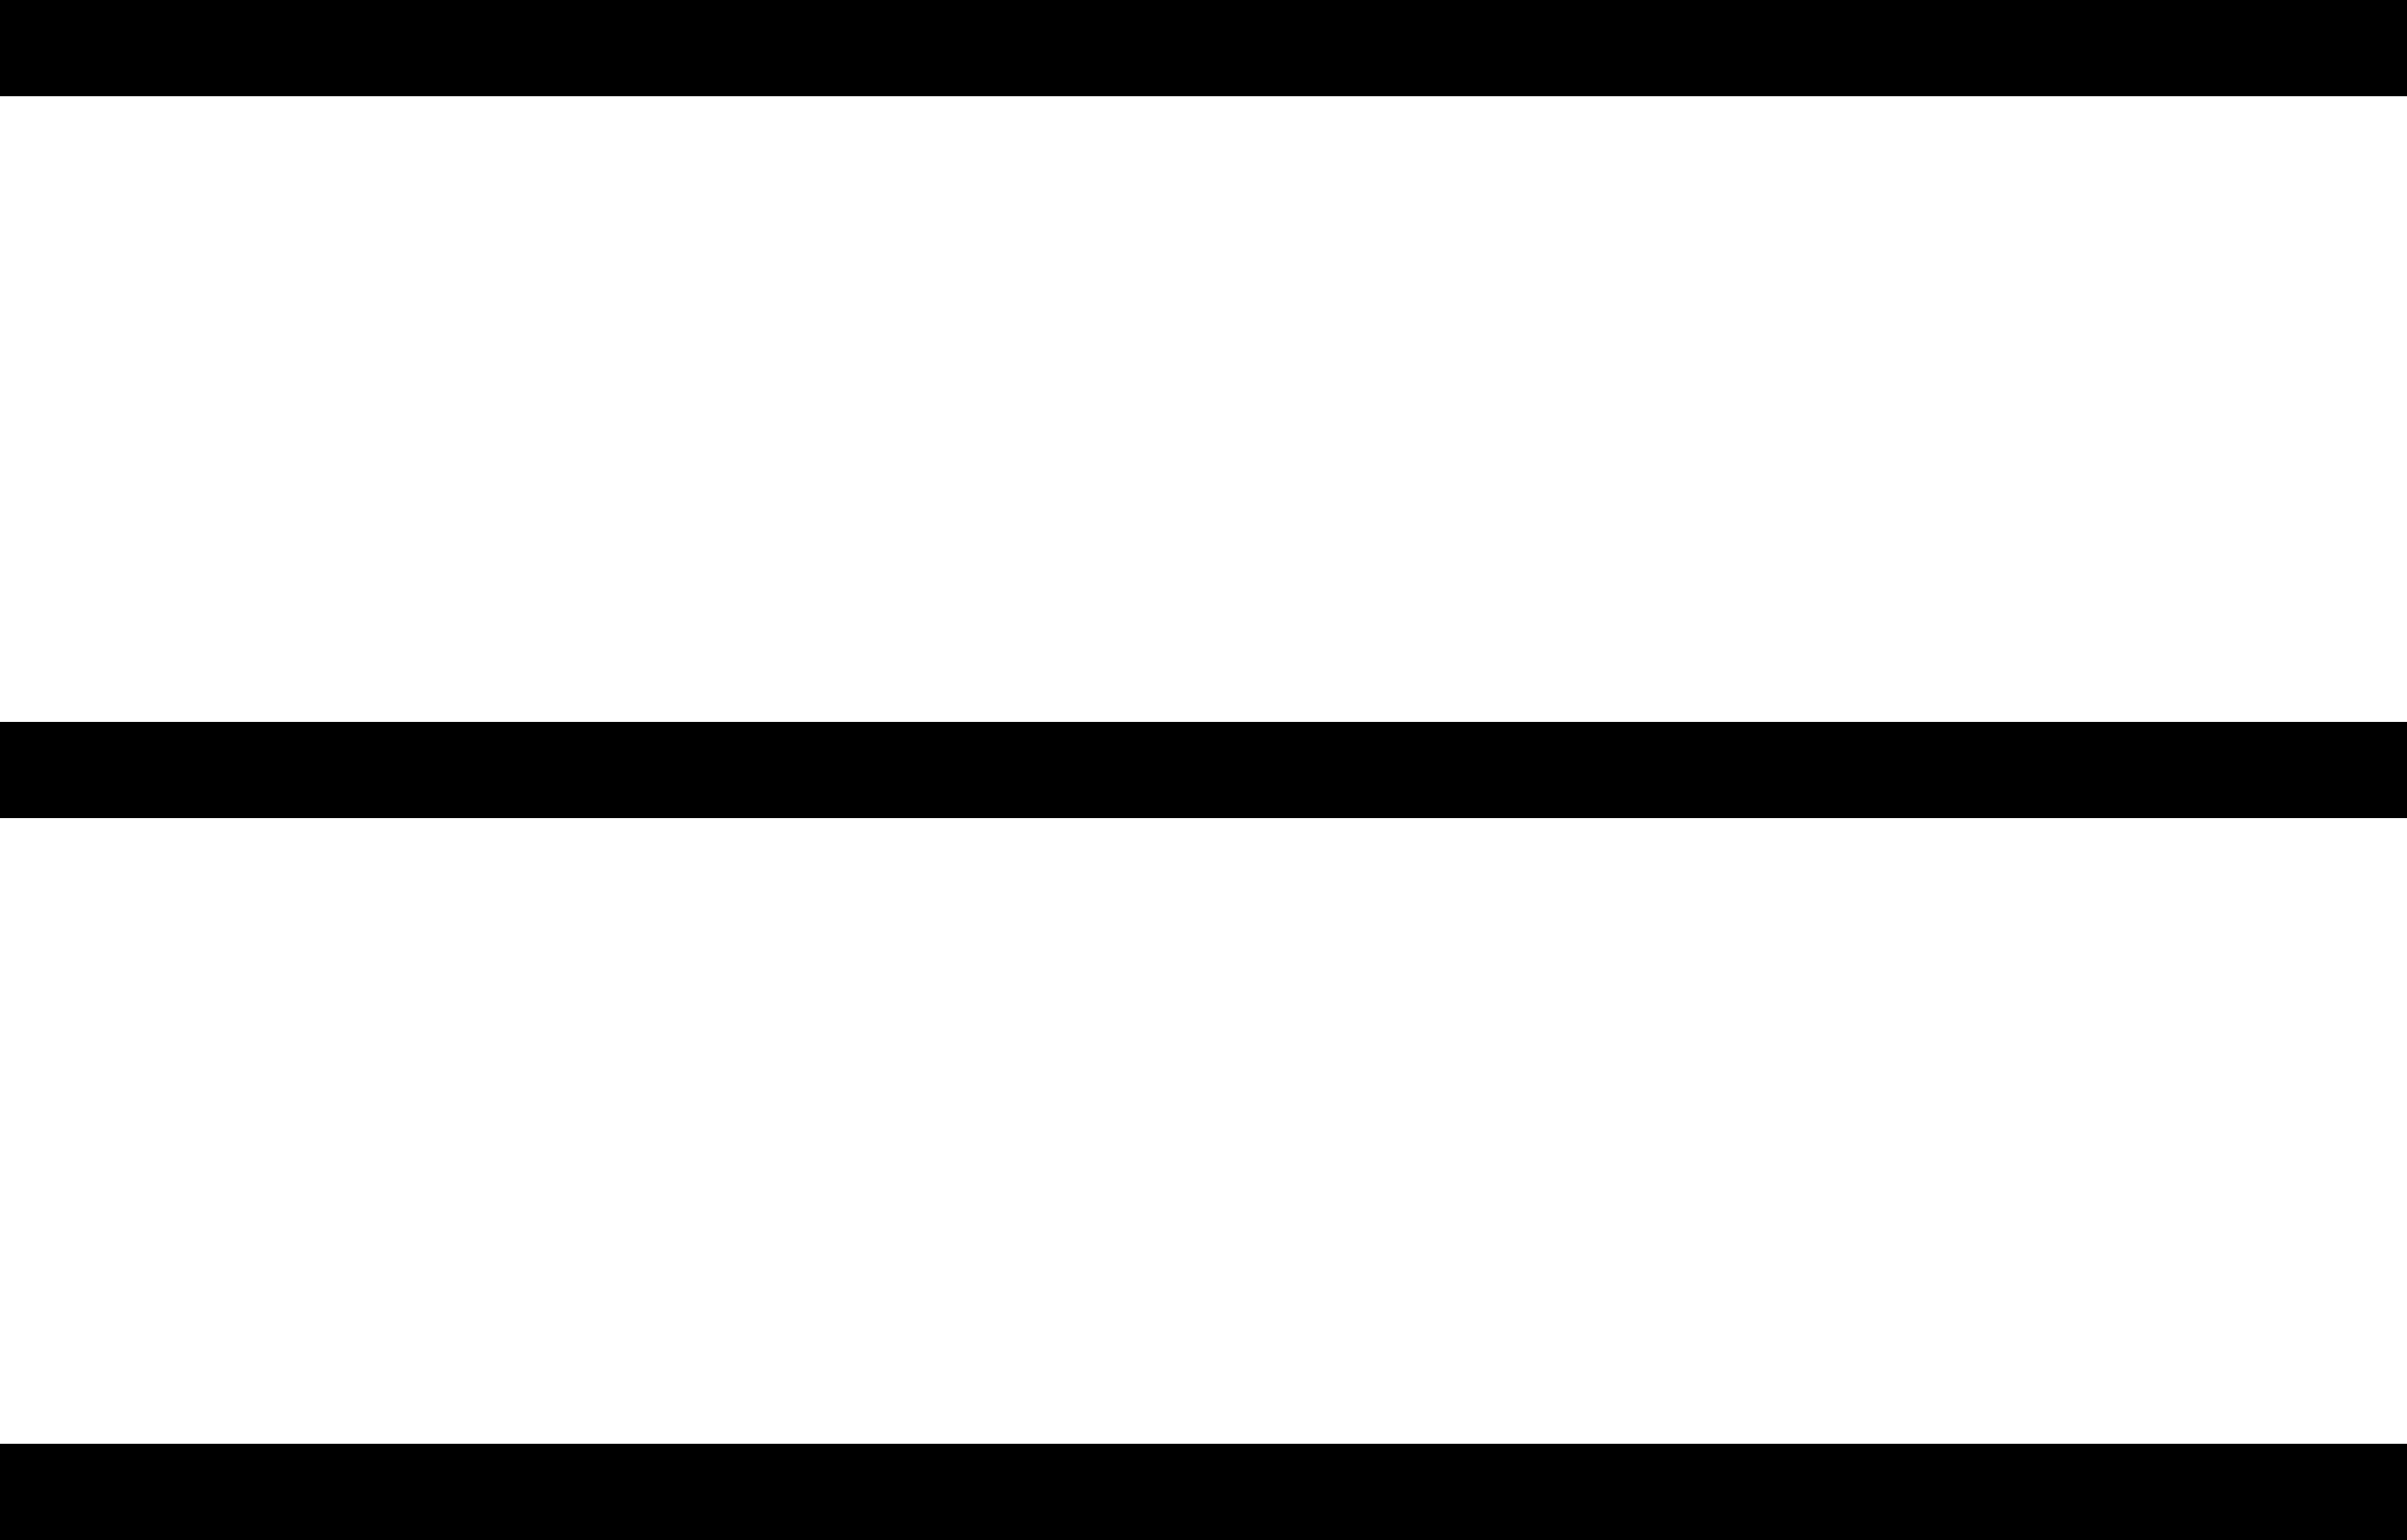
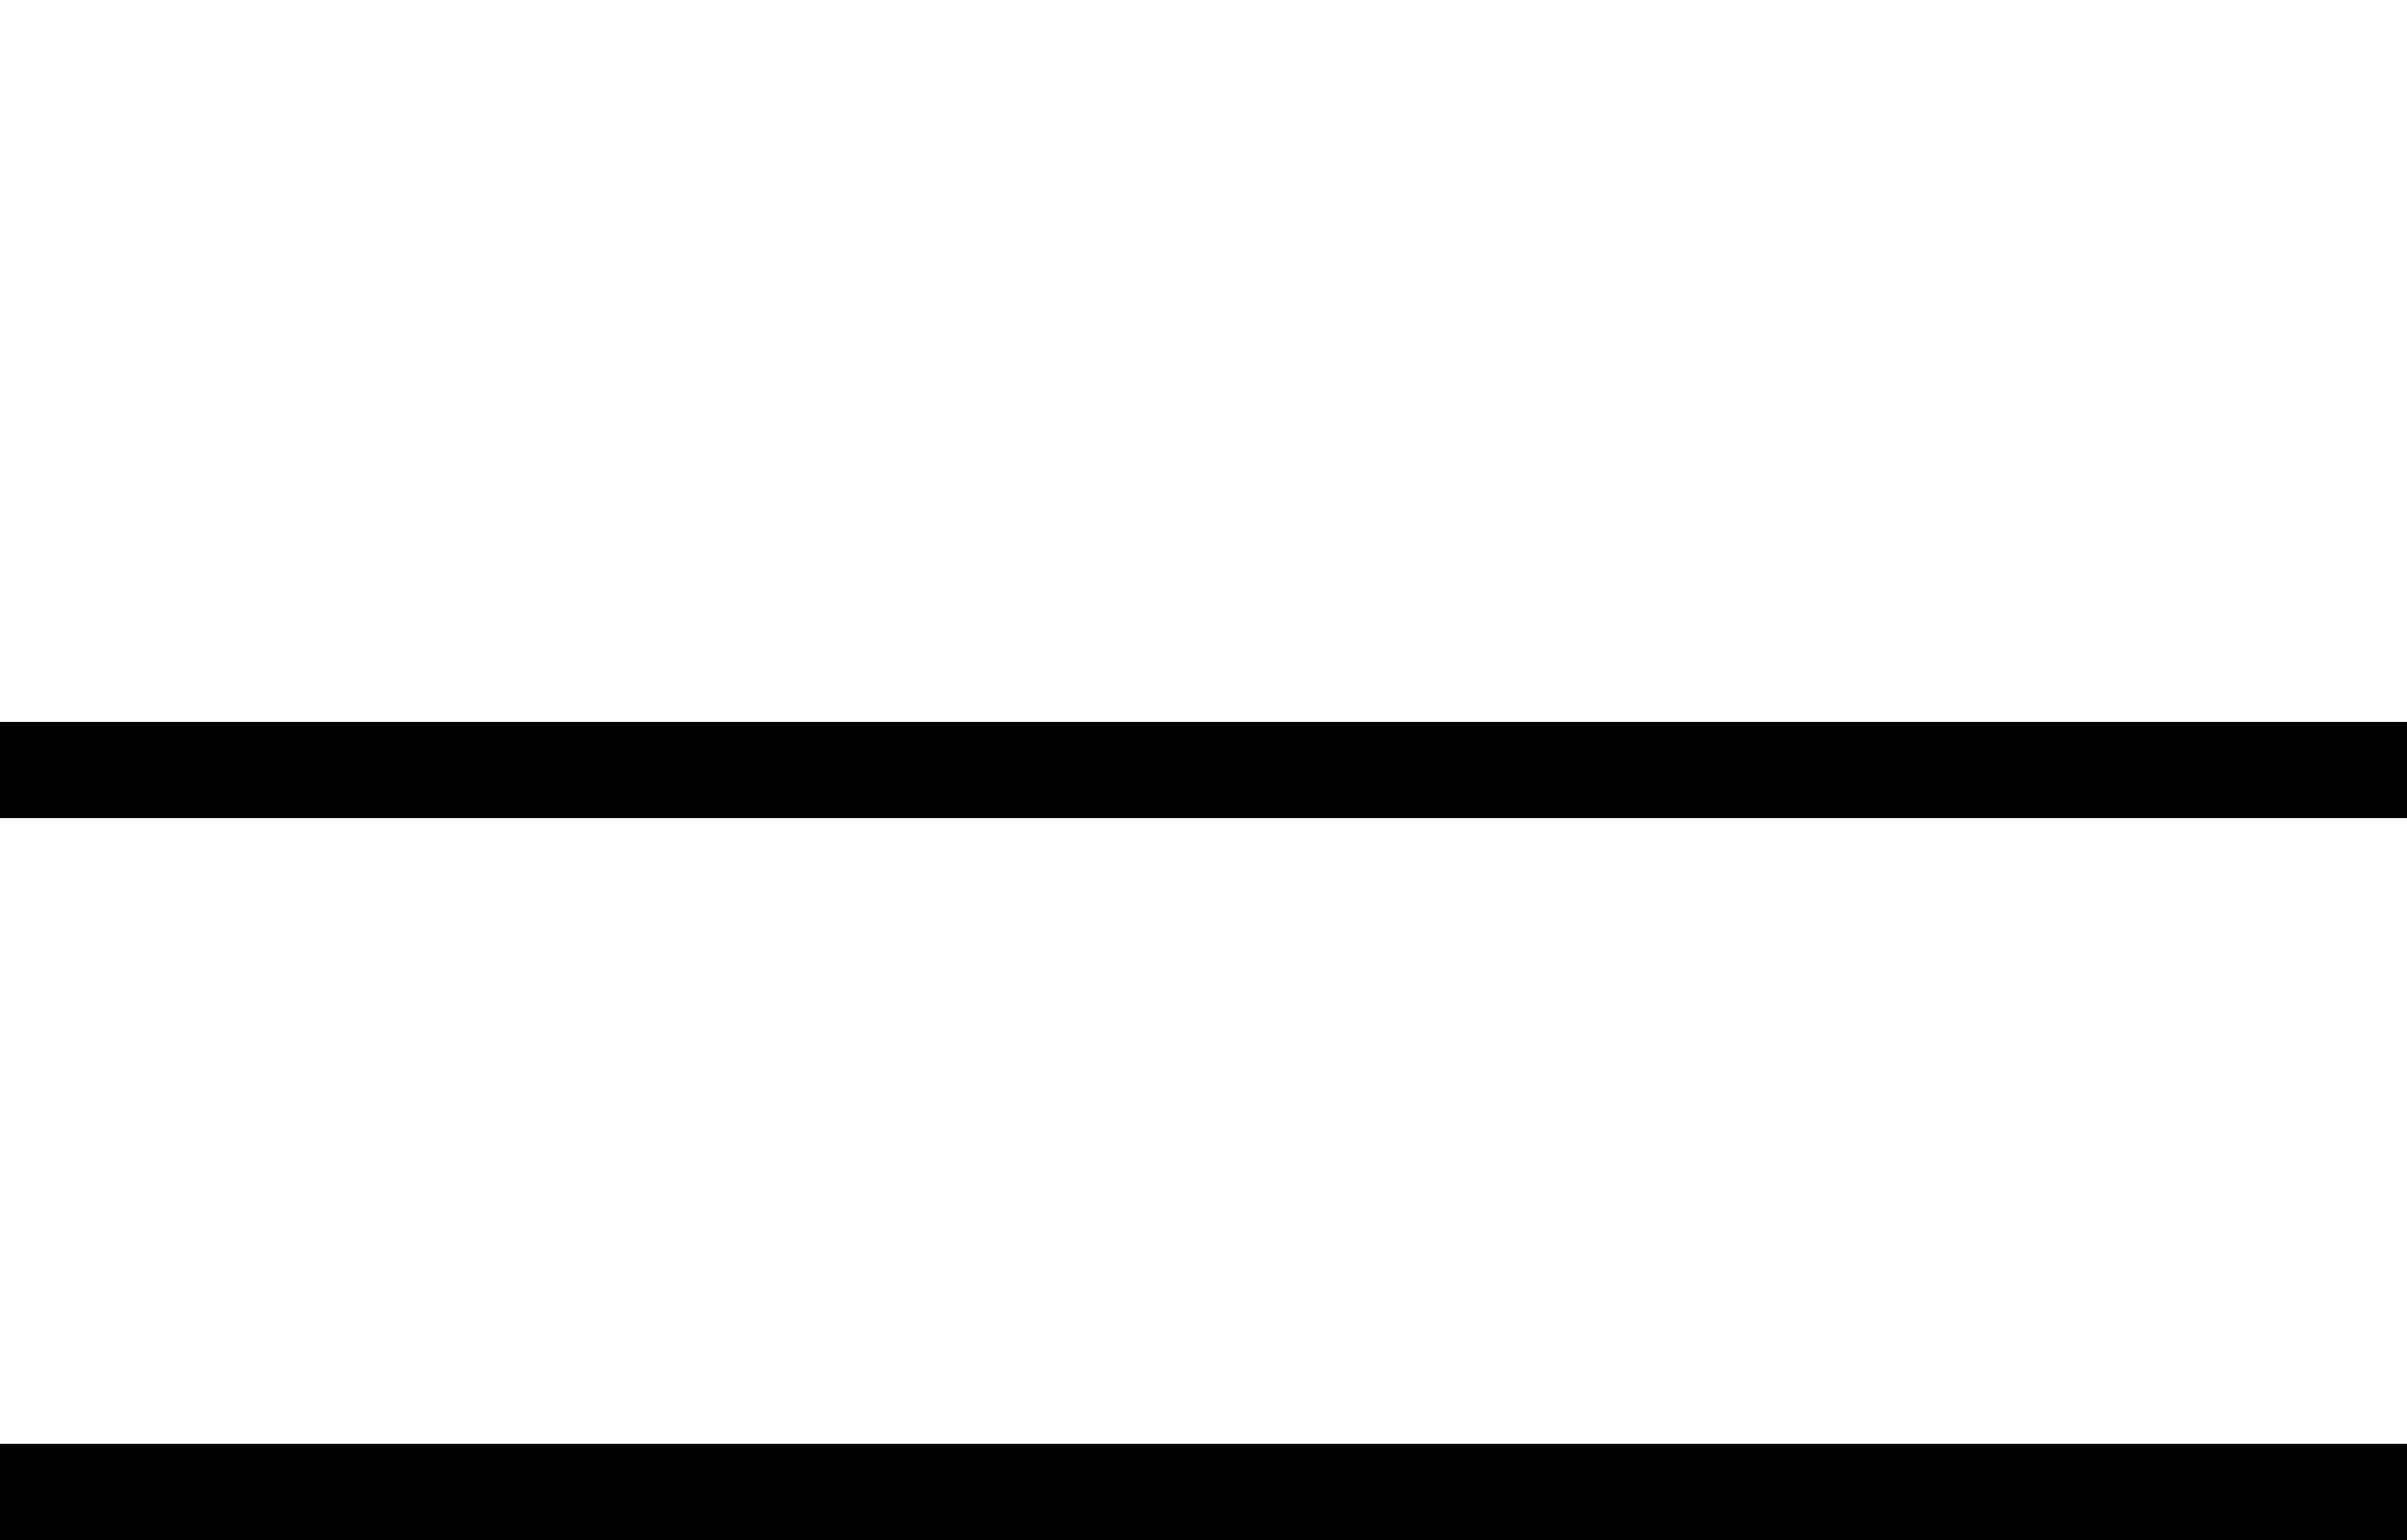
<svg xmlns="http://www.w3.org/2000/svg" width="50" height="32" viewBox="0 0 50 32" fill="none">
-   <line y1="1" x2="50" y2="1" stroke="black" stroke-width="2" />
  <line y1="16" x2="50" y2="16" stroke="black" stroke-width="2" />
  <line y1="31" x2="50" y2="31" stroke="black" stroke-width="2" />
</svg>